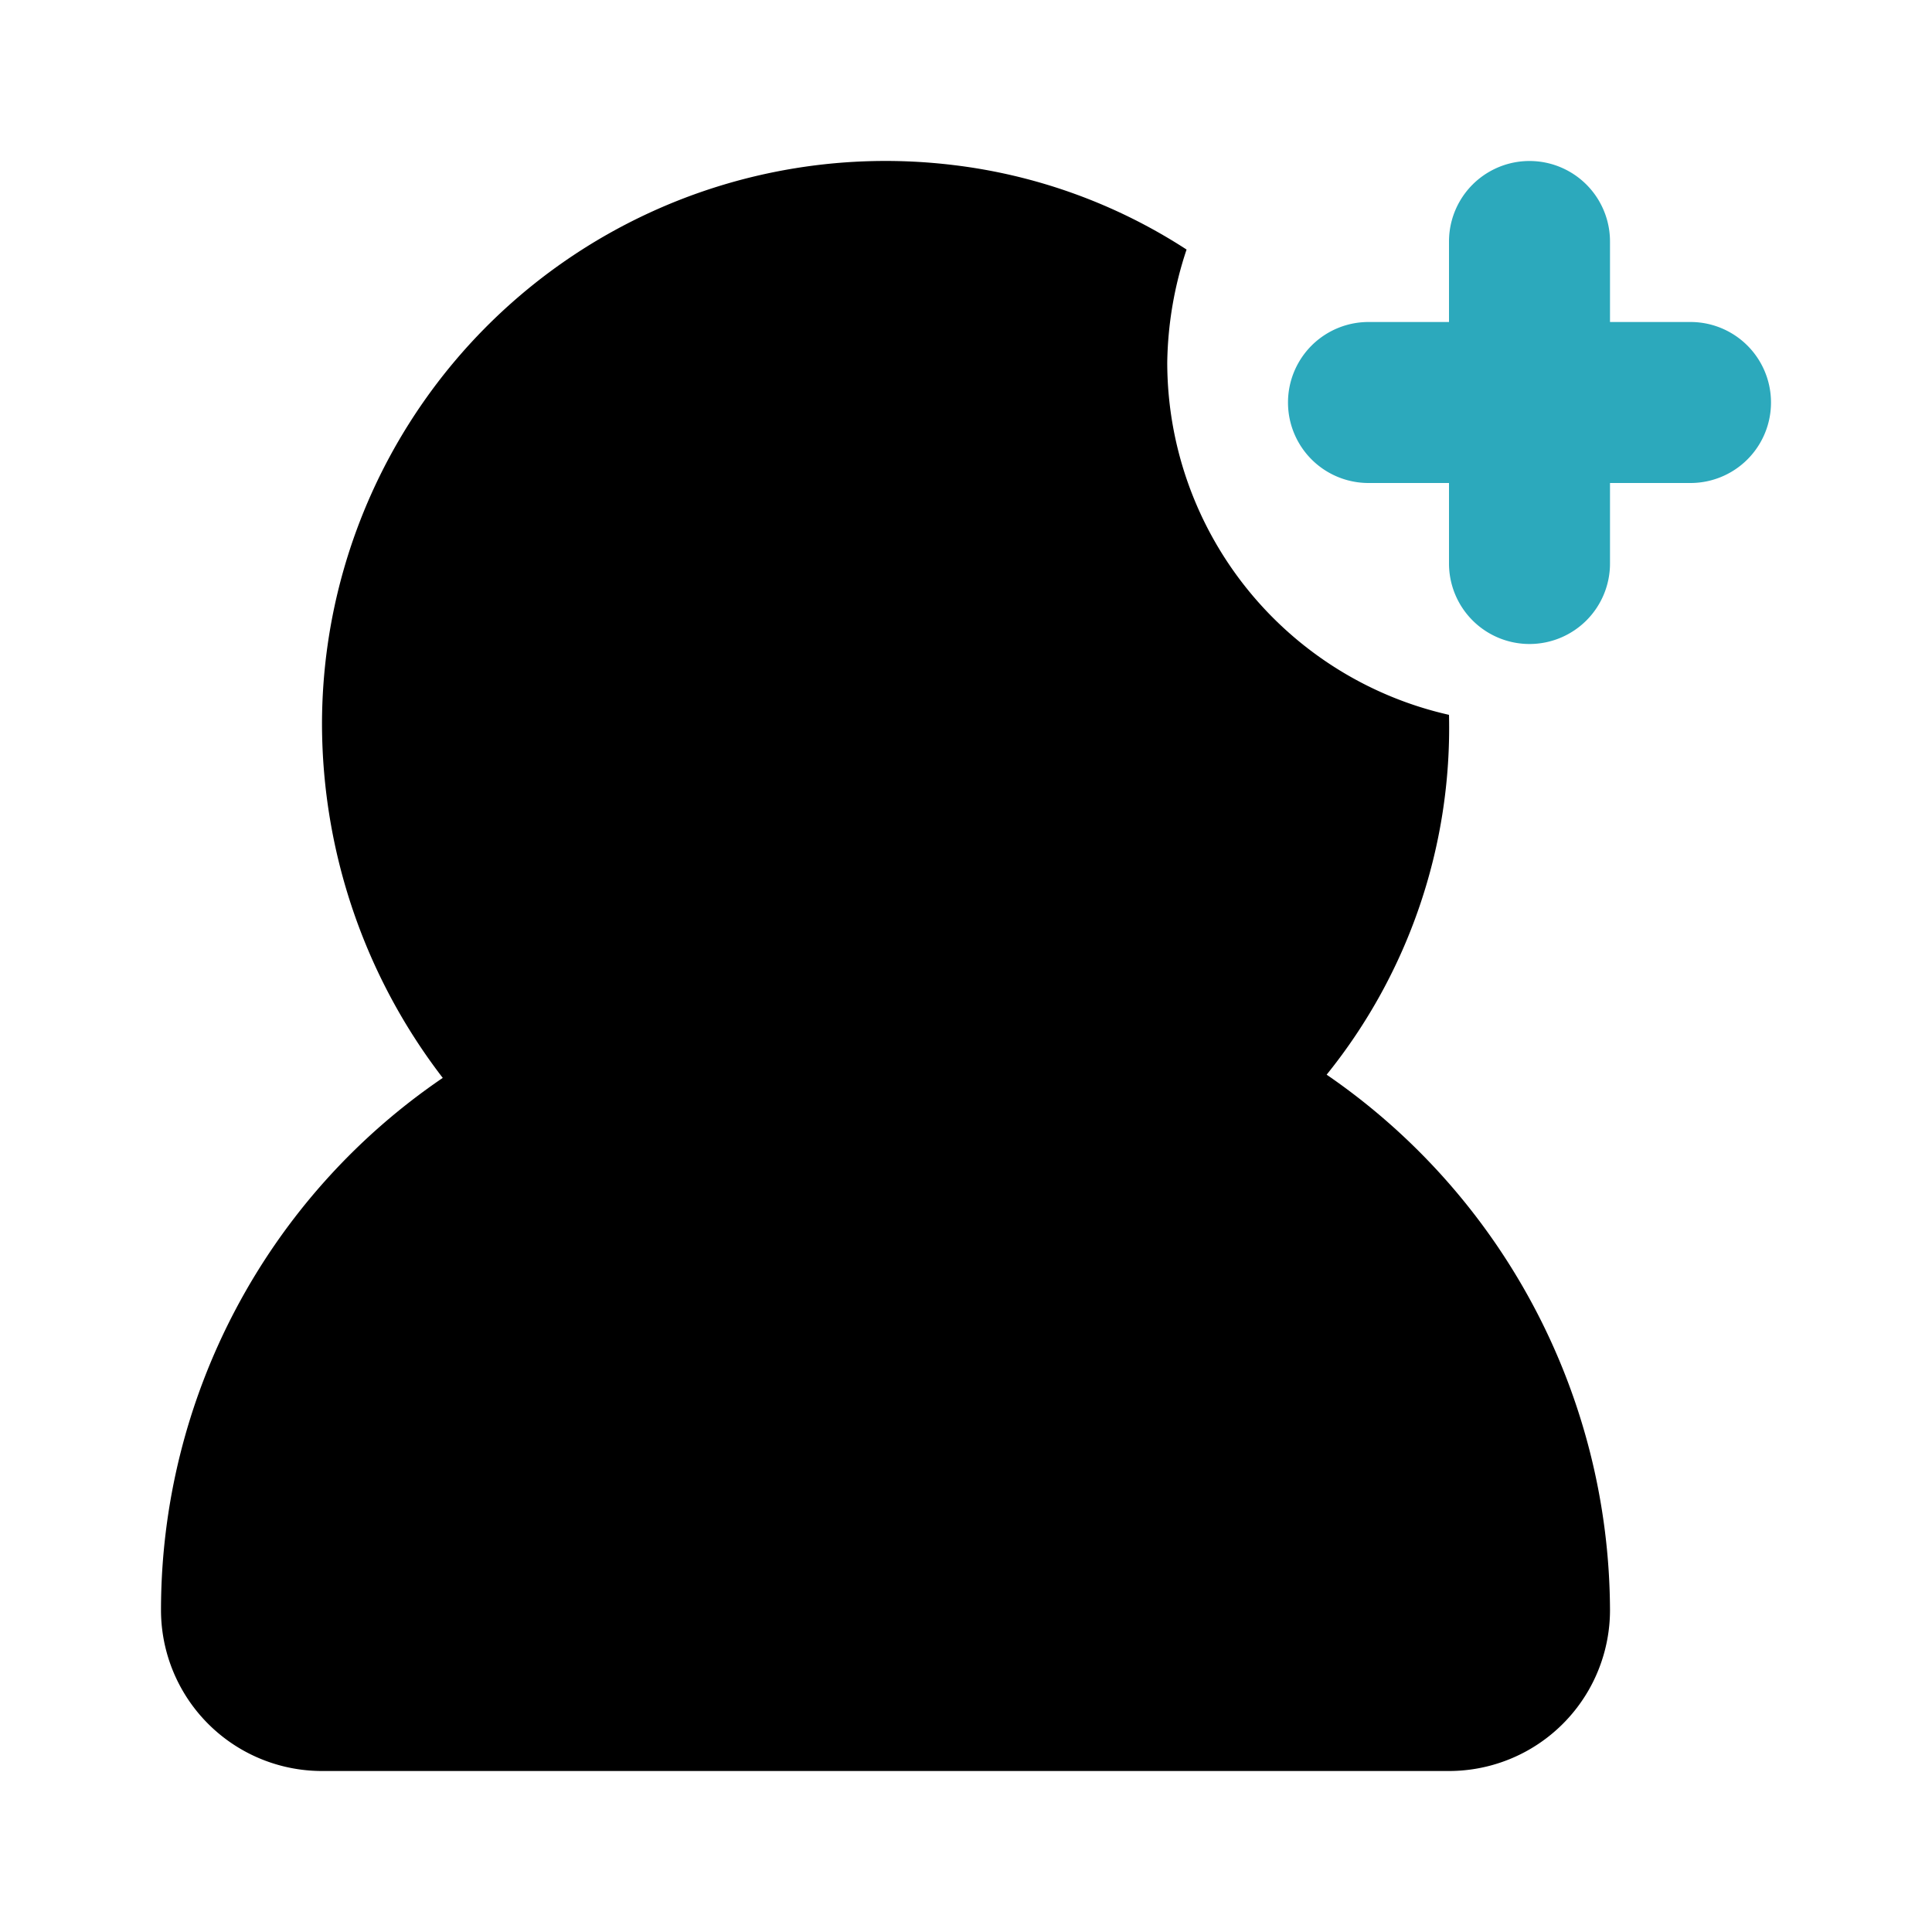
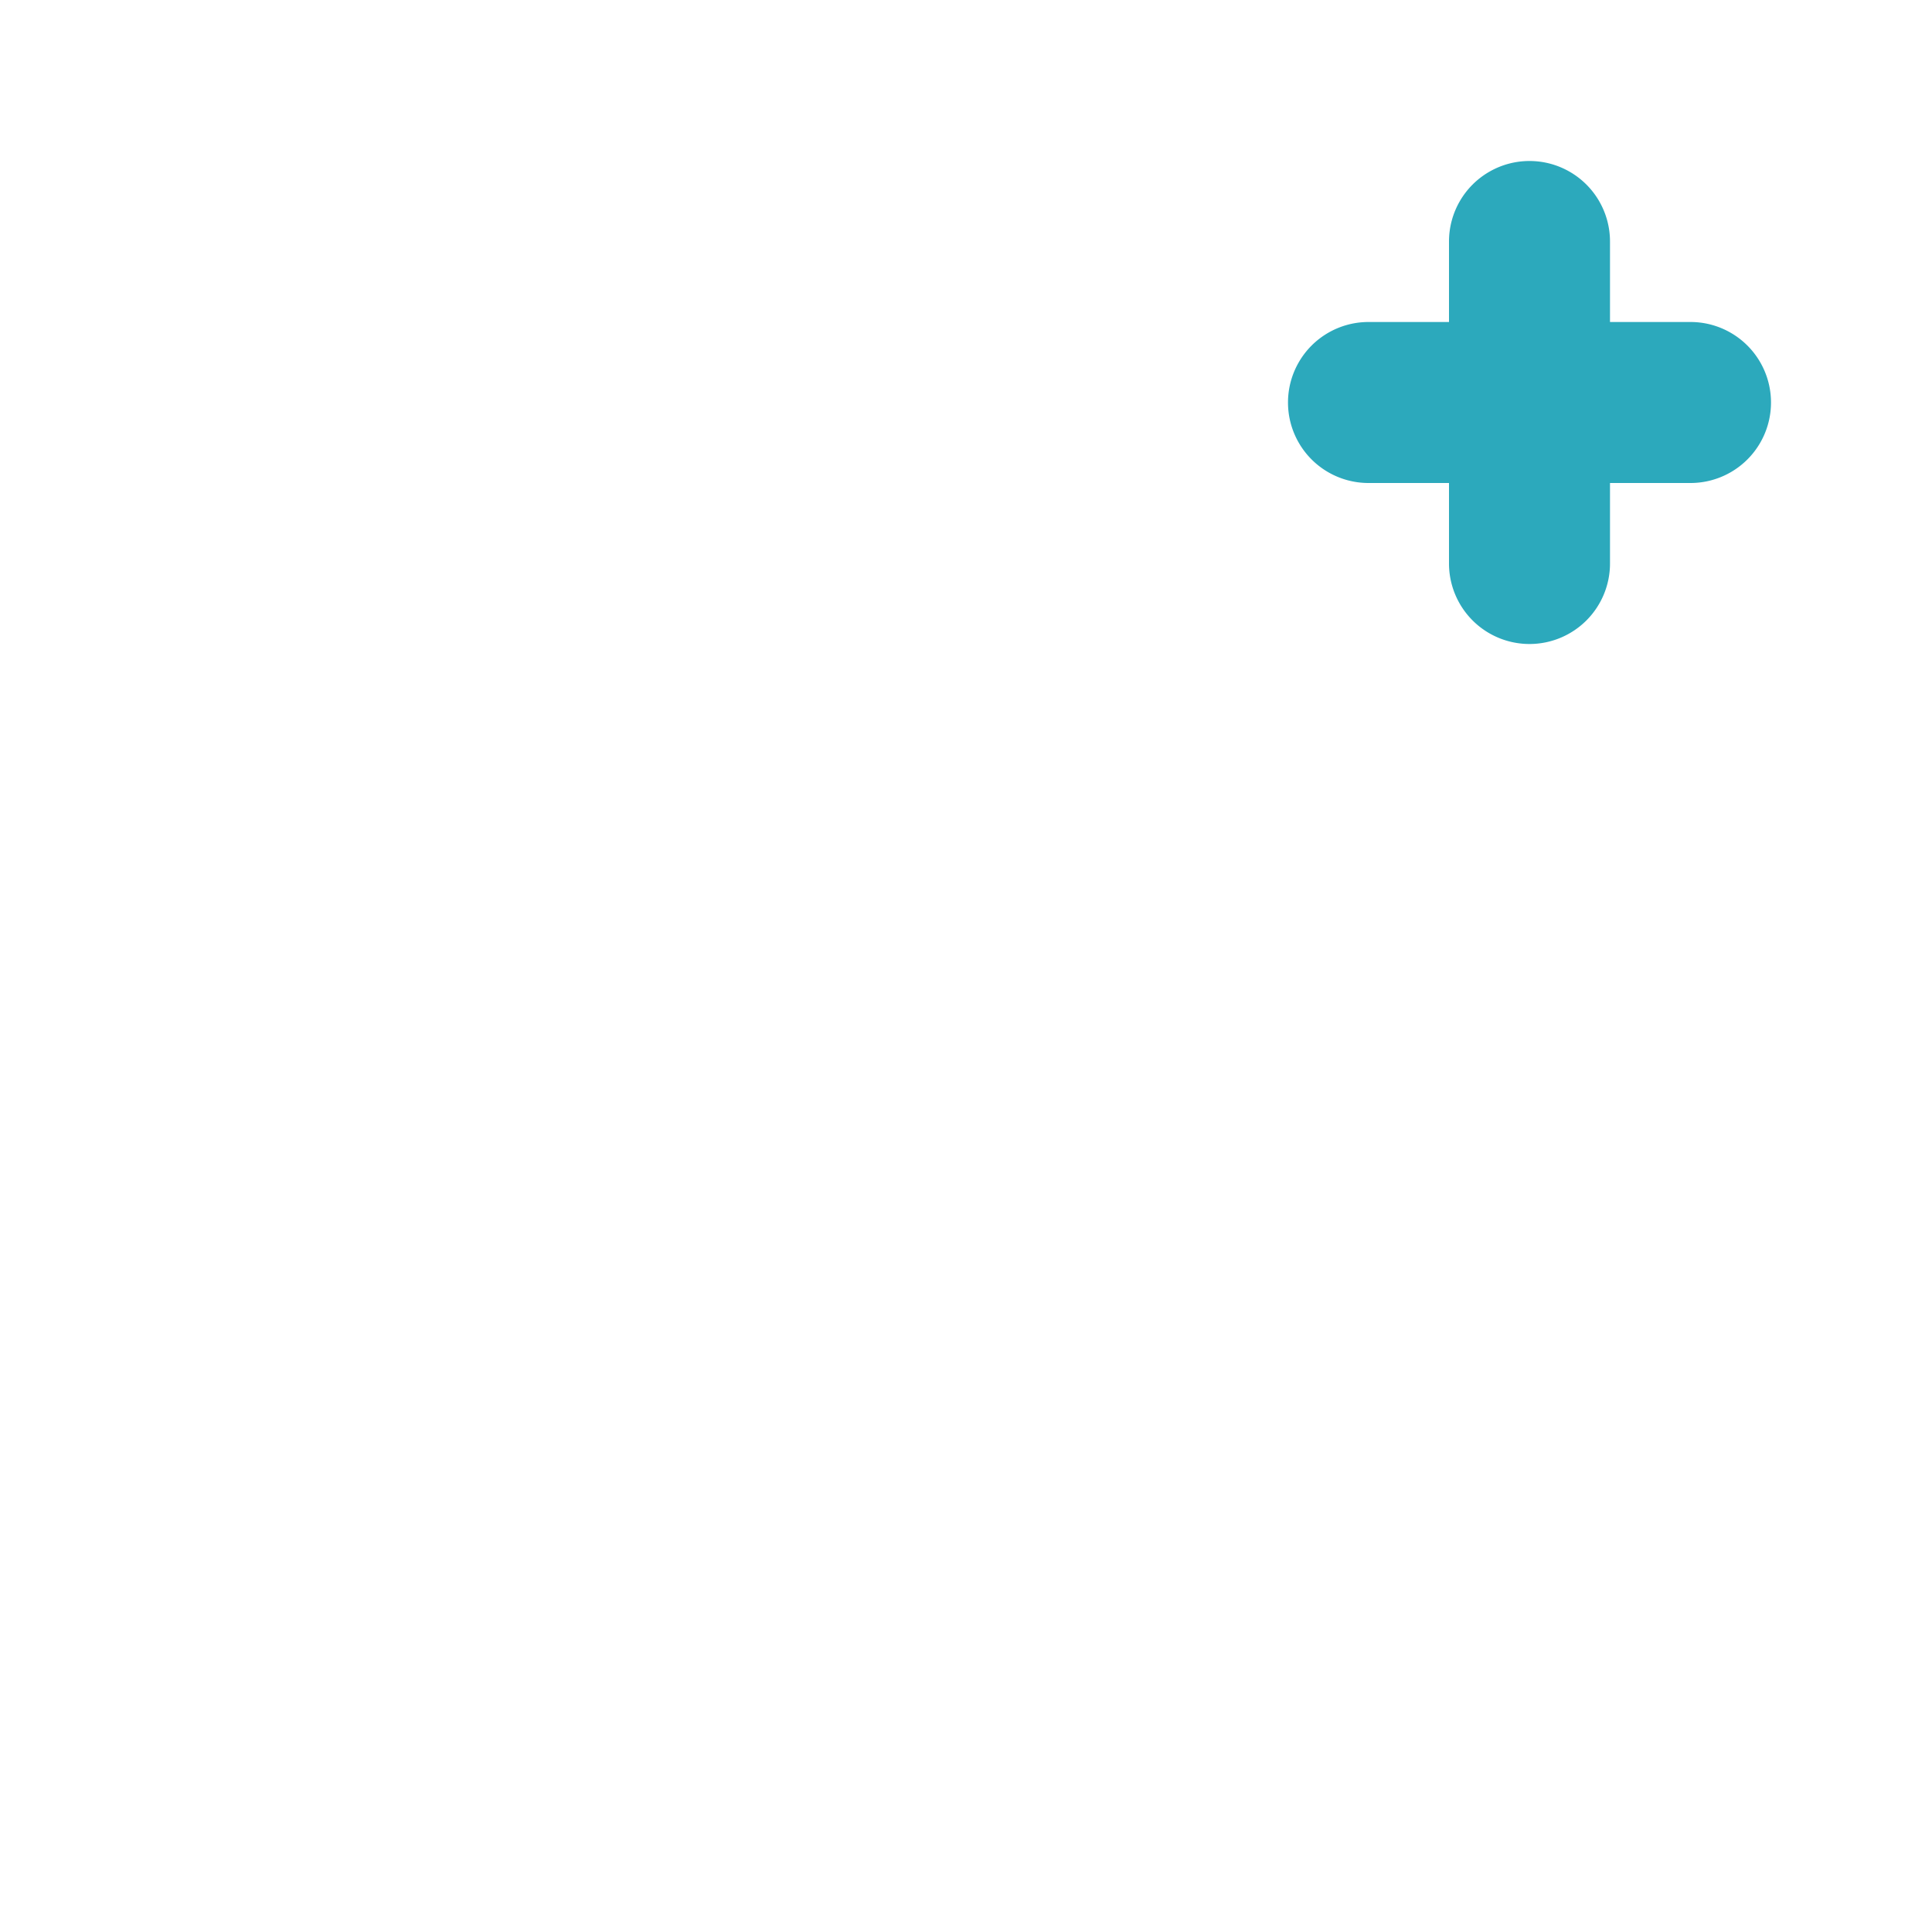
<svg xmlns="http://www.w3.org/2000/svg" fill="#000000" width="800px" height="800px" viewBox="0 0 24 24" id="add-user-9" data-name="Flat Color" class="icon flat-color">
  <path id="secondary" d="M19,8a1,1,0,0,1-1-1V6H17a1,1,0,0,1,0-2h1V3a1,1,0,0,1,2,0V4h1a1,1,0,0,1,0,2H20V7A1,1,0,0,1,19,8Z" style="fill: rgb(44, 169, 188);" />
-   <path id="primary" d="M16.48,13.35A6.86,6.86,0,0,0,18,8.88,4.49,4.49,0,0,1,14.5,4.5a4.62,4.62,0,0,1,.24-1.4,6.8,6.8,0,0,0-2.9-1.05A7,7,0,0,0,4,9a7.23,7.23,0,0,0,1.5,4.39A8,8,0,0,0,2,20a2,2,0,0,0,2,2H18a2,2,0,0,0,2-2A8.1,8.1,0,0,0,16.48,13.35Z" style="fill: rgb(0, 0, 0);" />
</svg>